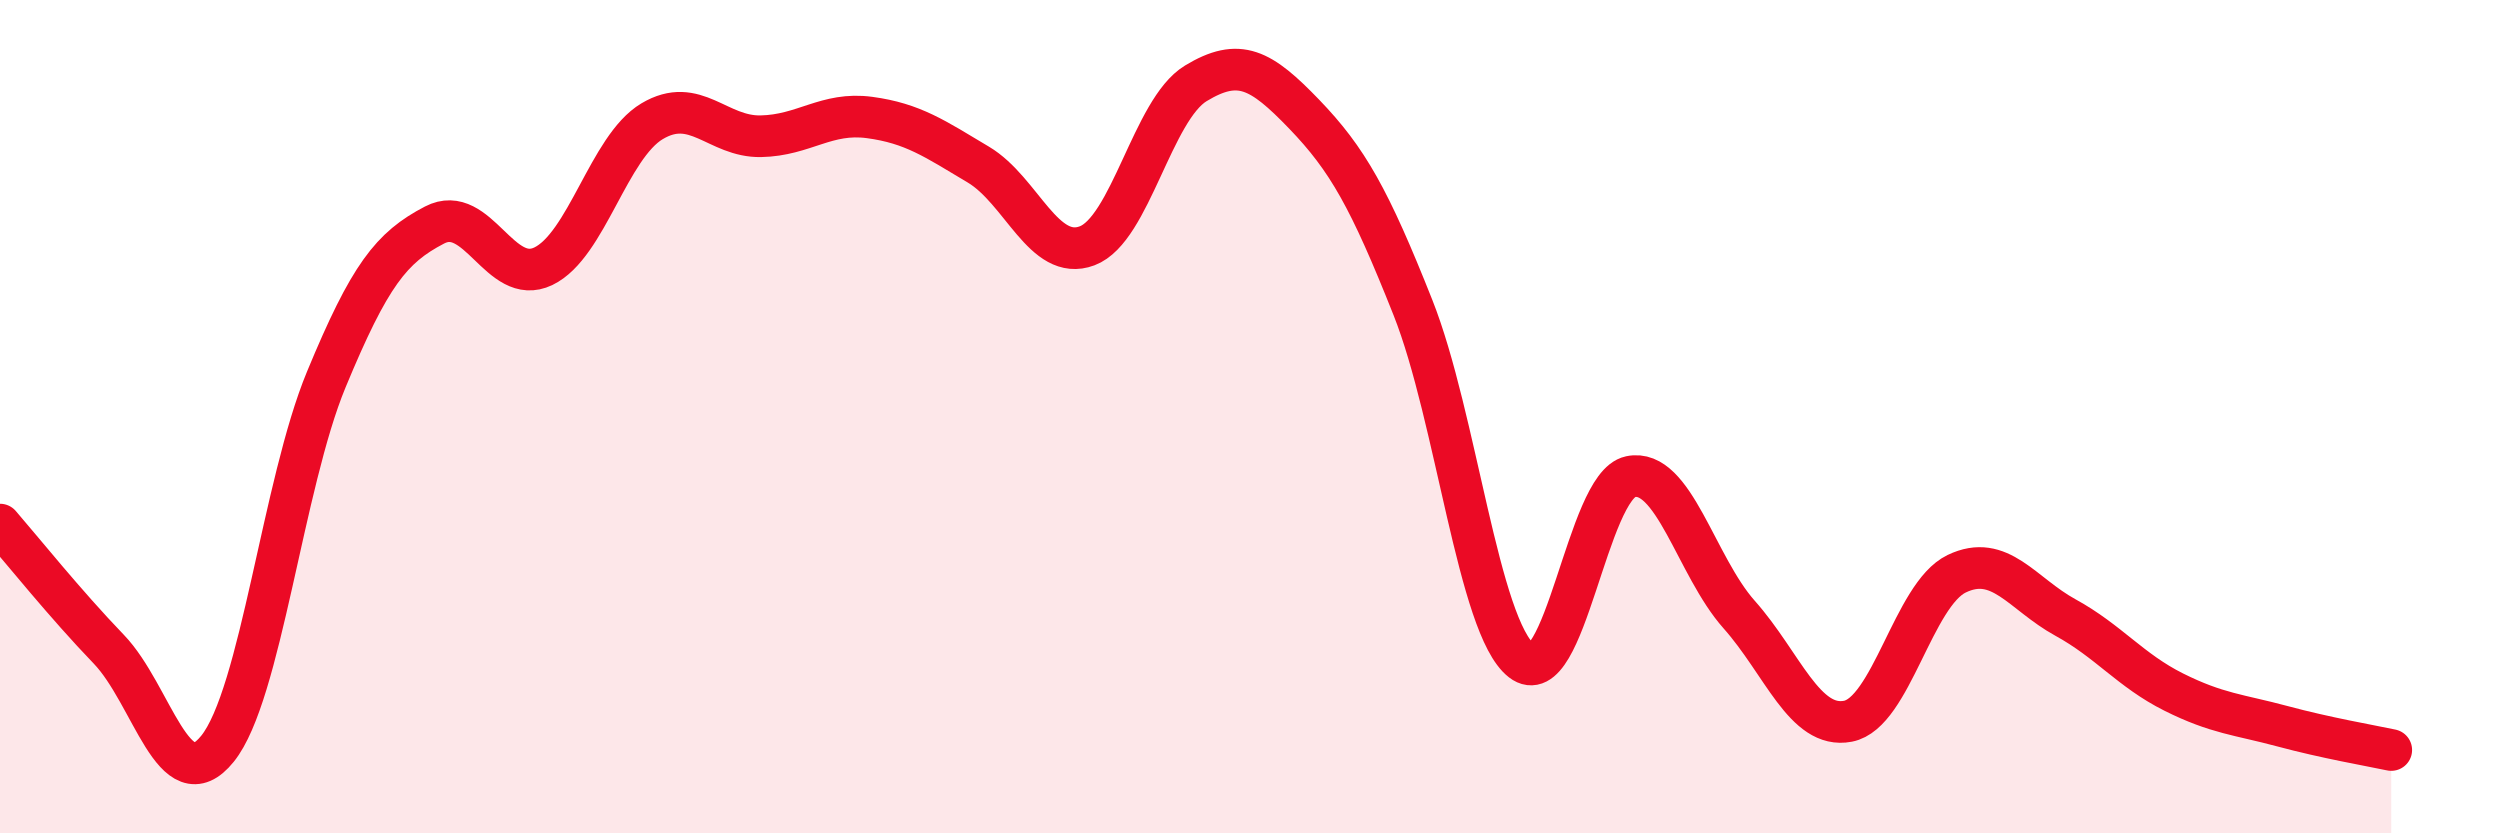
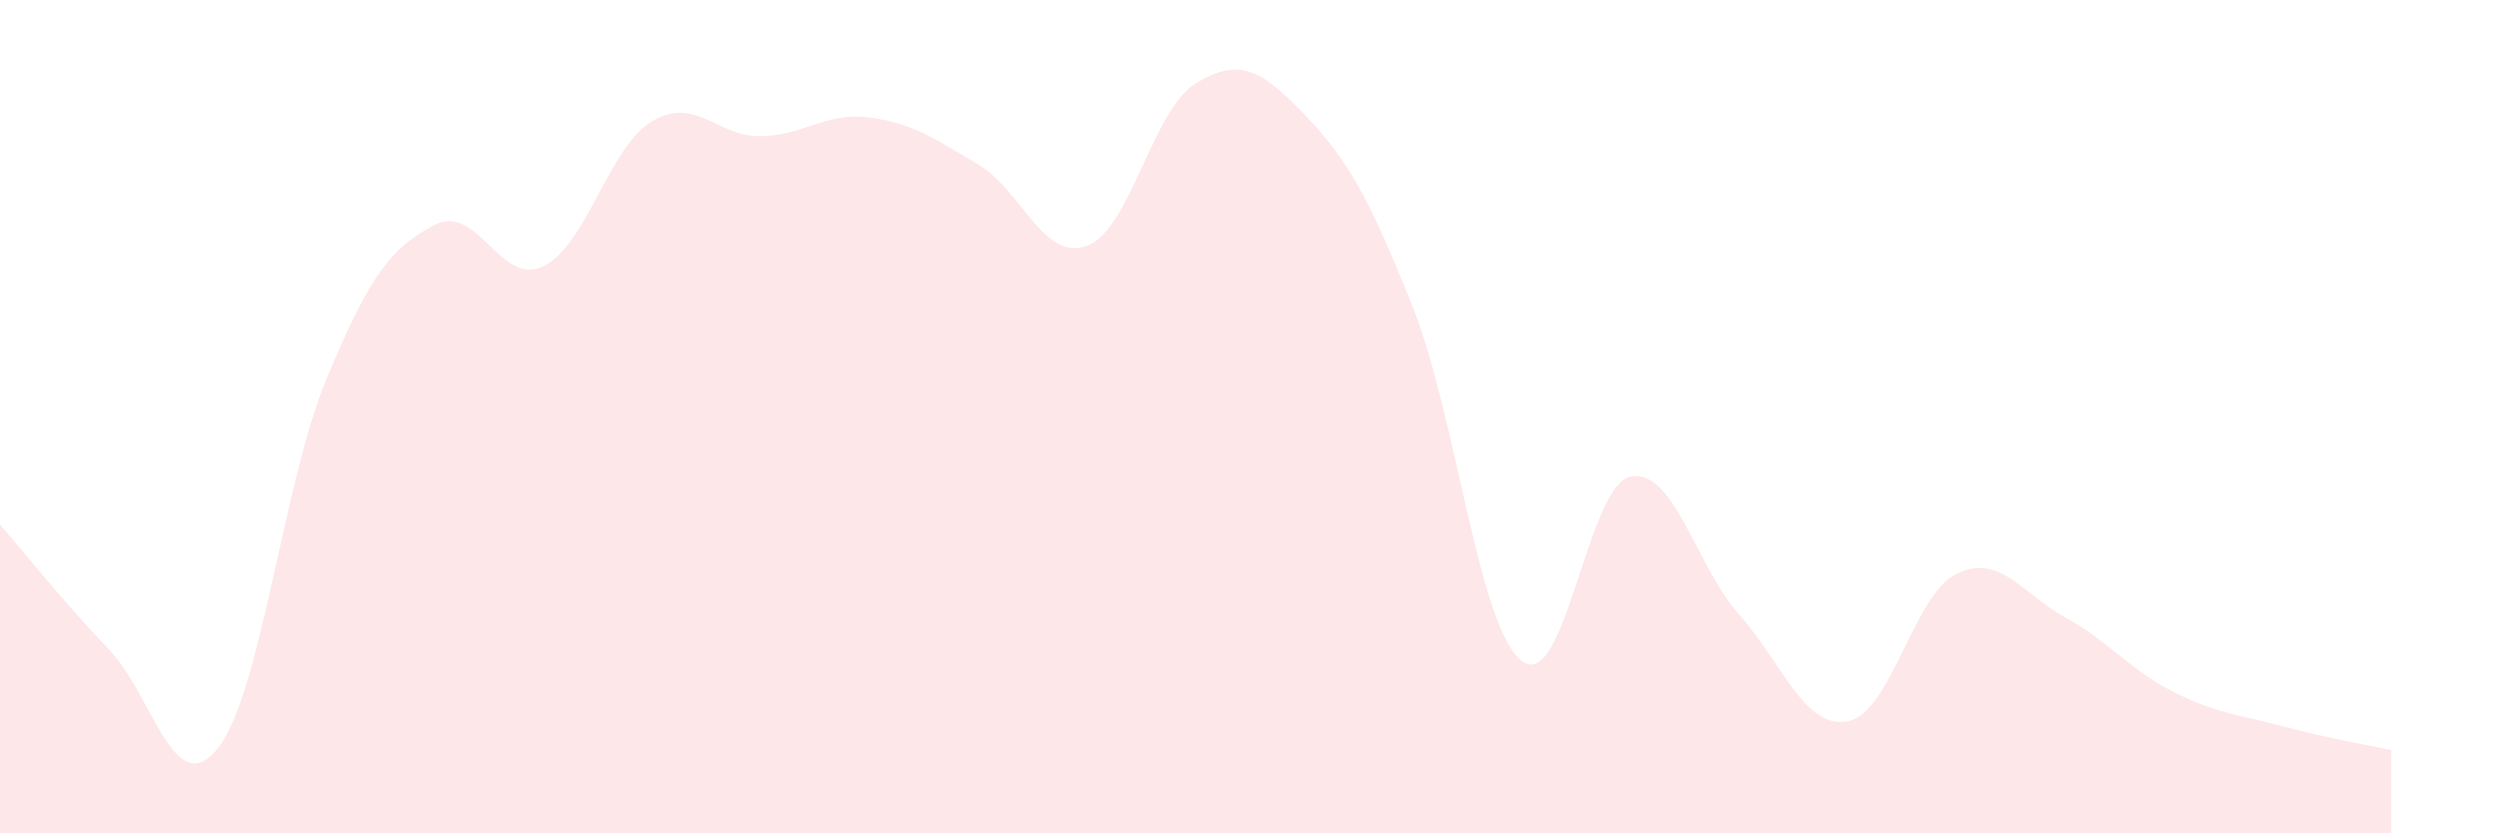
<svg xmlns="http://www.w3.org/2000/svg" width="60" height="20" viewBox="0 0 60 20">
  <path d="M 0,12.59 C 0.52,13.19 1.57,14.5 2.61,15.58 C 3.65,16.66 4.18,19.26 5.22,17.97 C 6.26,16.68 6.79,11.62 7.83,9.11 C 8.87,6.6 9.39,5.94 10.43,5.4 C 11.47,4.86 12,6.89 13.04,6.39 C 14.08,5.89 14.61,3.53 15.65,2.91 C 16.69,2.29 17.22,3.29 18.26,3.27 C 19.3,3.25 19.83,2.68 20.87,2.82 C 21.91,2.96 22.44,3.33 23.48,3.95 C 24.52,4.57 25.05,6.29 26.09,5.9 C 27.13,5.51 27.66,2.63 28.7,2 C 29.74,1.37 30.26,1.66 31.3,2.74 C 32.34,3.82 32.87,4.76 33.91,7.38 C 34.95,10 35.48,15.05 36.52,15.86 C 37.56,16.67 38.09,11.66 39.13,11.44 C 40.17,11.22 40.7,13.58 41.74,14.75 C 42.78,15.92 43.31,17.51 44.35,17.31 C 45.39,17.11 45.92,14.27 46.96,13.77 C 48,13.27 48.53,14.25 49.57,14.82 C 50.61,15.39 51.13,16.09 52.17,16.61 C 53.21,17.13 53.74,17.15 54.78,17.43 C 55.82,17.71 56.87,17.89 57.39,18L57.39 20L0 20Z" fill="#EB0A25" opacity="0.1" stroke-linecap="round" stroke-linejoin="round" />
-   <path d="M 0,12.59 C 0.52,13.19 1.57,14.5 2.61,15.58 C 3.65,16.66 4.18,19.26 5.22,17.97 C 6.26,16.68 6.79,11.62 7.83,9.11 C 8.87,6.6 9.39,5.94 10.43,5.4 C 11.47,4.86 12,6.89 13.04,6.39 C 14.08,5.89 14.61,3.53 15.65,2.91 C 16.69,2.29 17.22,3.29 18.26,3.27 C 19.3,3.25 19.83,2.68 20.87,2.82 C 21.91,2.96 22.44,3.33 23.48,3.95 C 24.52,4.57 25.05,6.29 26.09,5.9 C 27.13,5.51 27.66,2.63 28.7,2 C 29.74,1.37 30.26,1.66 31.3,2.74 C 32.34,3.82 32.87,4.76 33.91,7.38 C 34.95,10 35.48,15.05 36.52,15.86 C 37.56,16.67 38.09,11.66 39.13,11.44 C 40.17,11.22 40.7,13.58 41.74,14.75 C 42.78,15.92 43.31,17.51 44.35,17.31 C 45.39,17.11 45.92,14.27 46.96,13.77 C 48,13.27 48.53,14.25 49.57,14.82 C 50.61,15.39 51.13,16.09 52.17,16.61 C 53.21,17.13 53.74,17.15 54.78,17.43 C 55.82,17.71 56.87,17.89 57.39,18" stroke="#EB0A25" stroke-width="1" fill="none" stroke-linecap="round" stroke-linejoin="round" />
</svg>